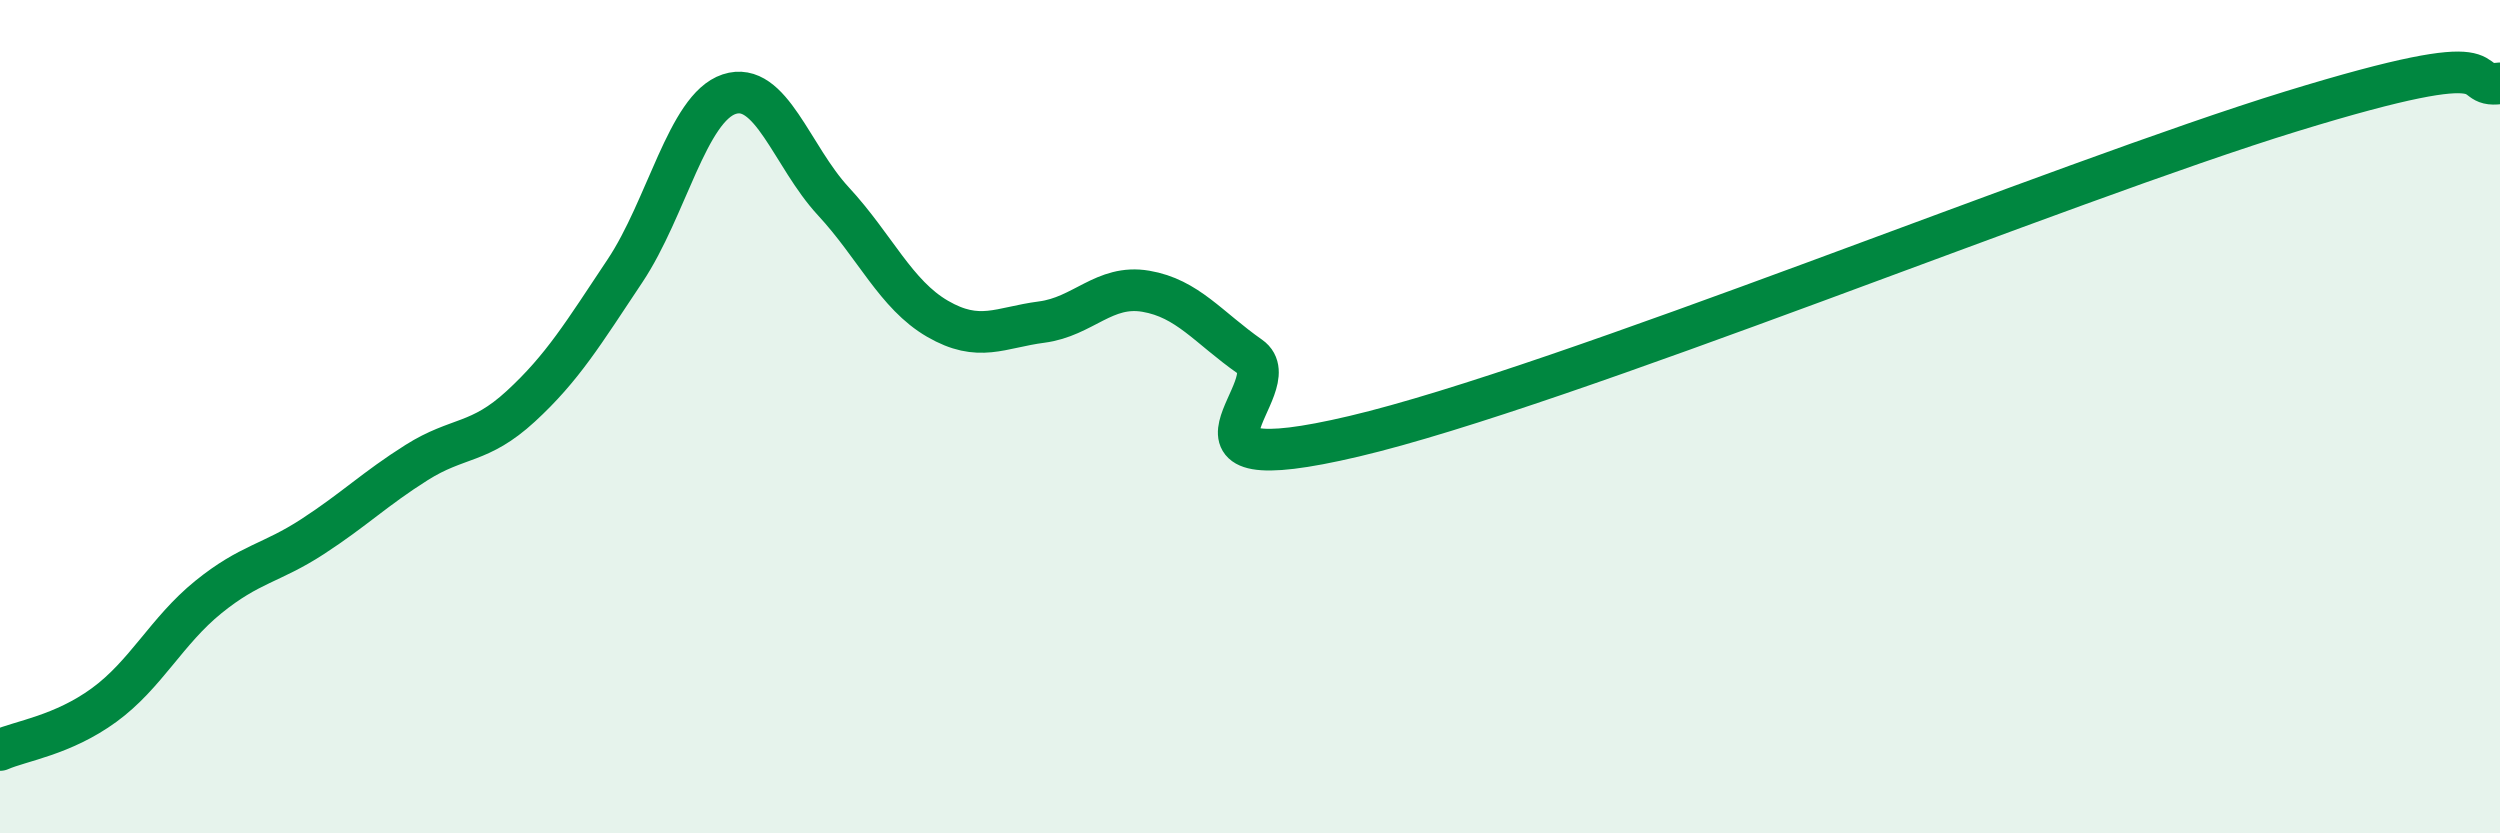
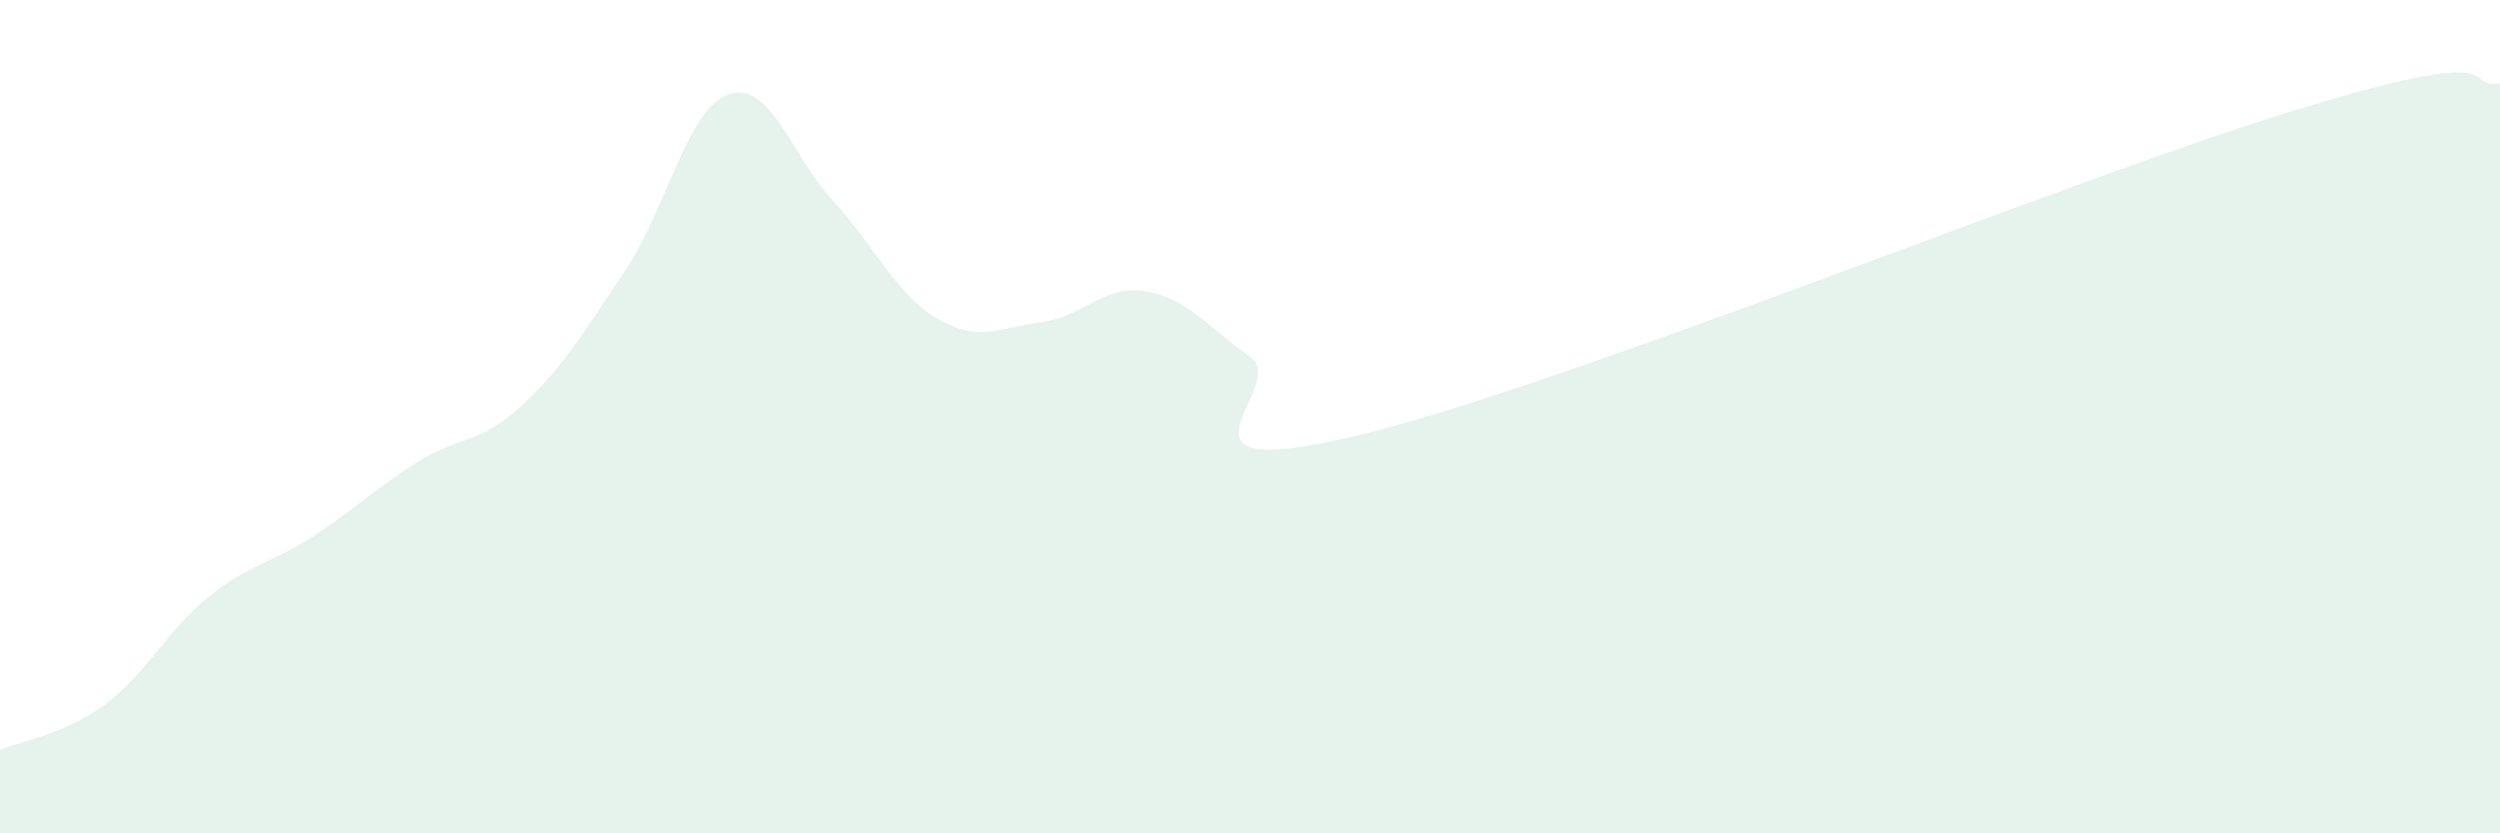
<svg xmlns="http://www.w3.org/2000/svg" width="60" height="20" viewBox="0 0 60 20">
  <path d="M 0,18 C 0.5,17.78 1.5,17.65 2.5,16.92 C 3.5,16.19 4,15.14 5,14.33 C 6,13.52 6.5,13.53 7.5,12.88 C 8.5,12.23 9,11.73 10,11.1 C 11,10.47 11.5,10.67 12.5,9.75 C 13.5,8.83 14,8 15,6.5 C 16,5 16.5,2.59 17.5,2.26 C 18.5,1.93 19,3.75 20,4.83 C 21,5.91 21.5,7.07 22.5,7.65 C 23.5,8.23 24,7.86 25,7.73 C 26,7.6 26.5,6.82 27.5,6.99 C 28.5,7.16 29,7.86 30,8.56 C 31,9.26 27.5,11.65 32.5,10.47 C 37.5,9.29 49.5,4.36 55,2.67 C 60.5,0.98 59,2.13 60,2L60 20L0 20Z" fill="#008740" opacity="0.1" stroke-linecap="round" stroke-linejoin="round" />
-   <path d="M 0,18 C 0.5,17.78 1.5,17.65 2.5,16.92 C 3.5,16.19 4,15.14 5,14.33 C 6,13.52 6.5,13.53 7.5,12.88 C 8.5,12.23 9,11.73 10,11.1 C 11,10.47 11.5,10.67 12.5,9.75 C 13.5,8.83 14,8 15,6.5 C 16,5 16.5,2.59 17.5,2.26 C 18.5,1.93 19,3.75 20,4.83 C 21,5.91 21.5,7.07 22.5,7.65 C 23.5,8.23 24,7.86 25,7.73 C 26,7.6 26.5,6.82 27.5,6.99 C 28.5,7.16 29,7.86 30,8.56 C 31,9.26 27.5,11.65 32.5,10.47 C 37.5,9.29 49.5,4.36 55,2.67 C 60.5,0.98 59,2.13 60,2" stroke="#008740" stroke-width="1" fill="none" stroke-linecap="round" stroke-linejoin="round" />
</svg>